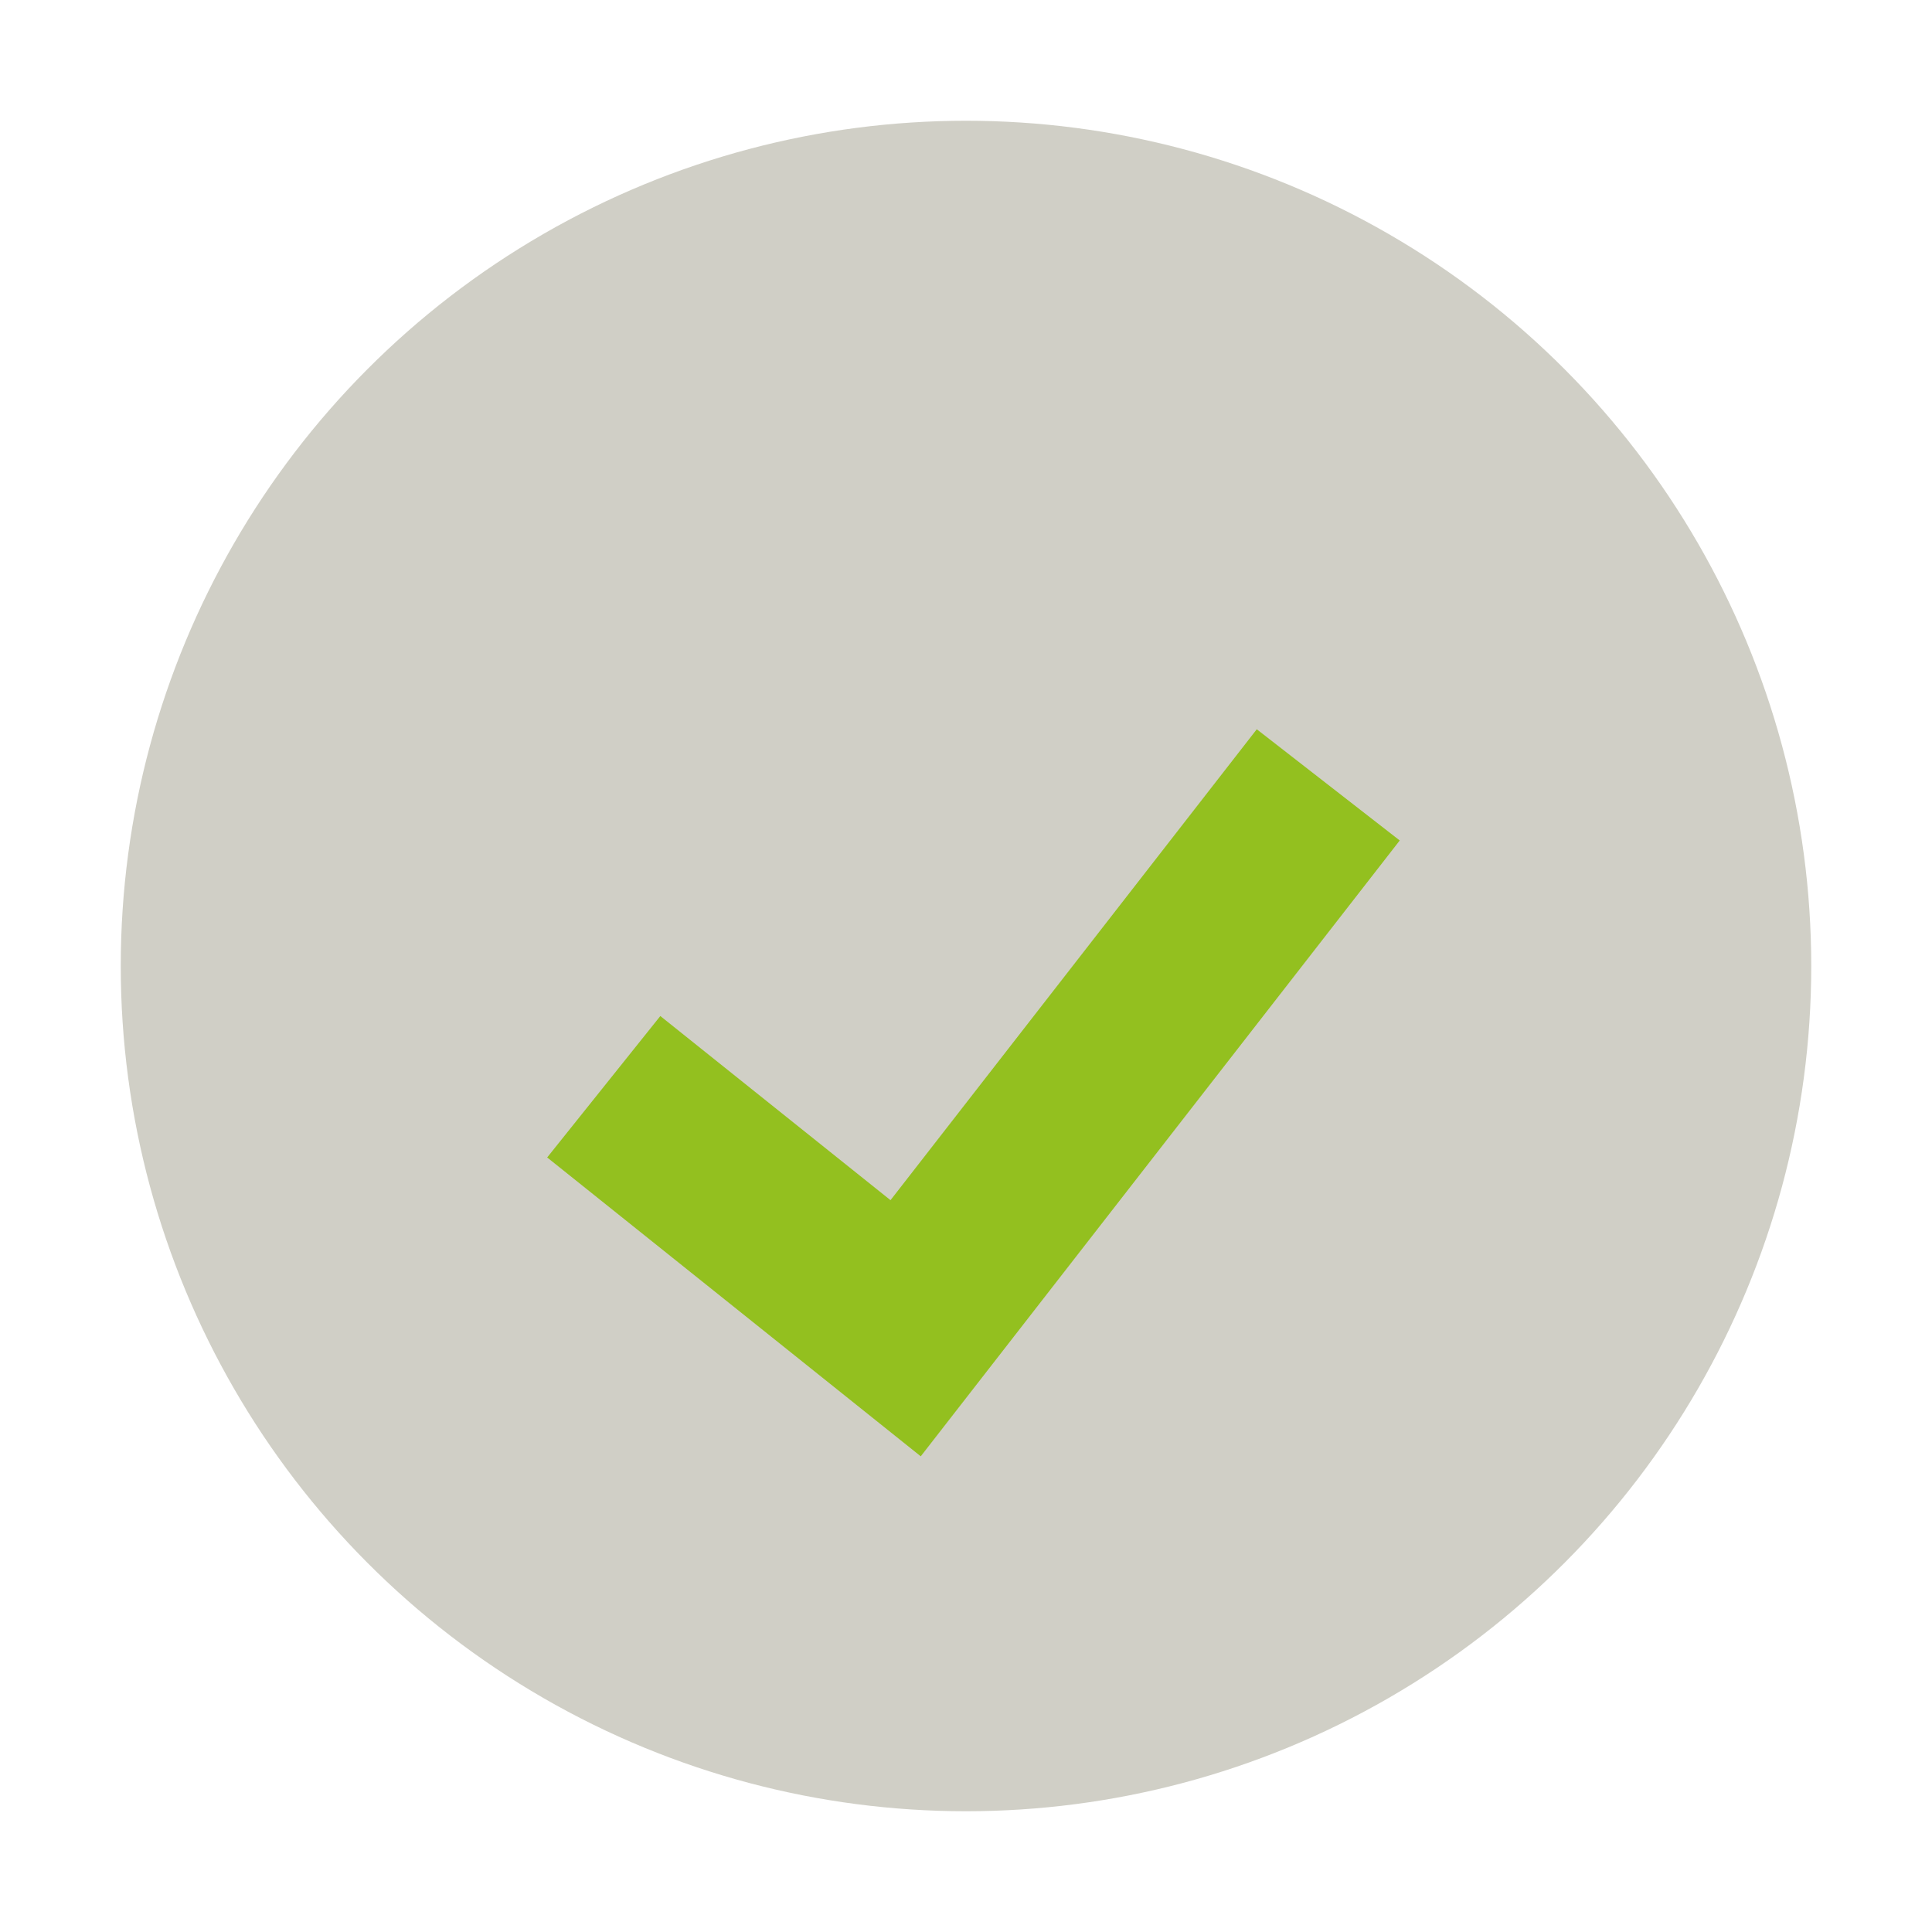
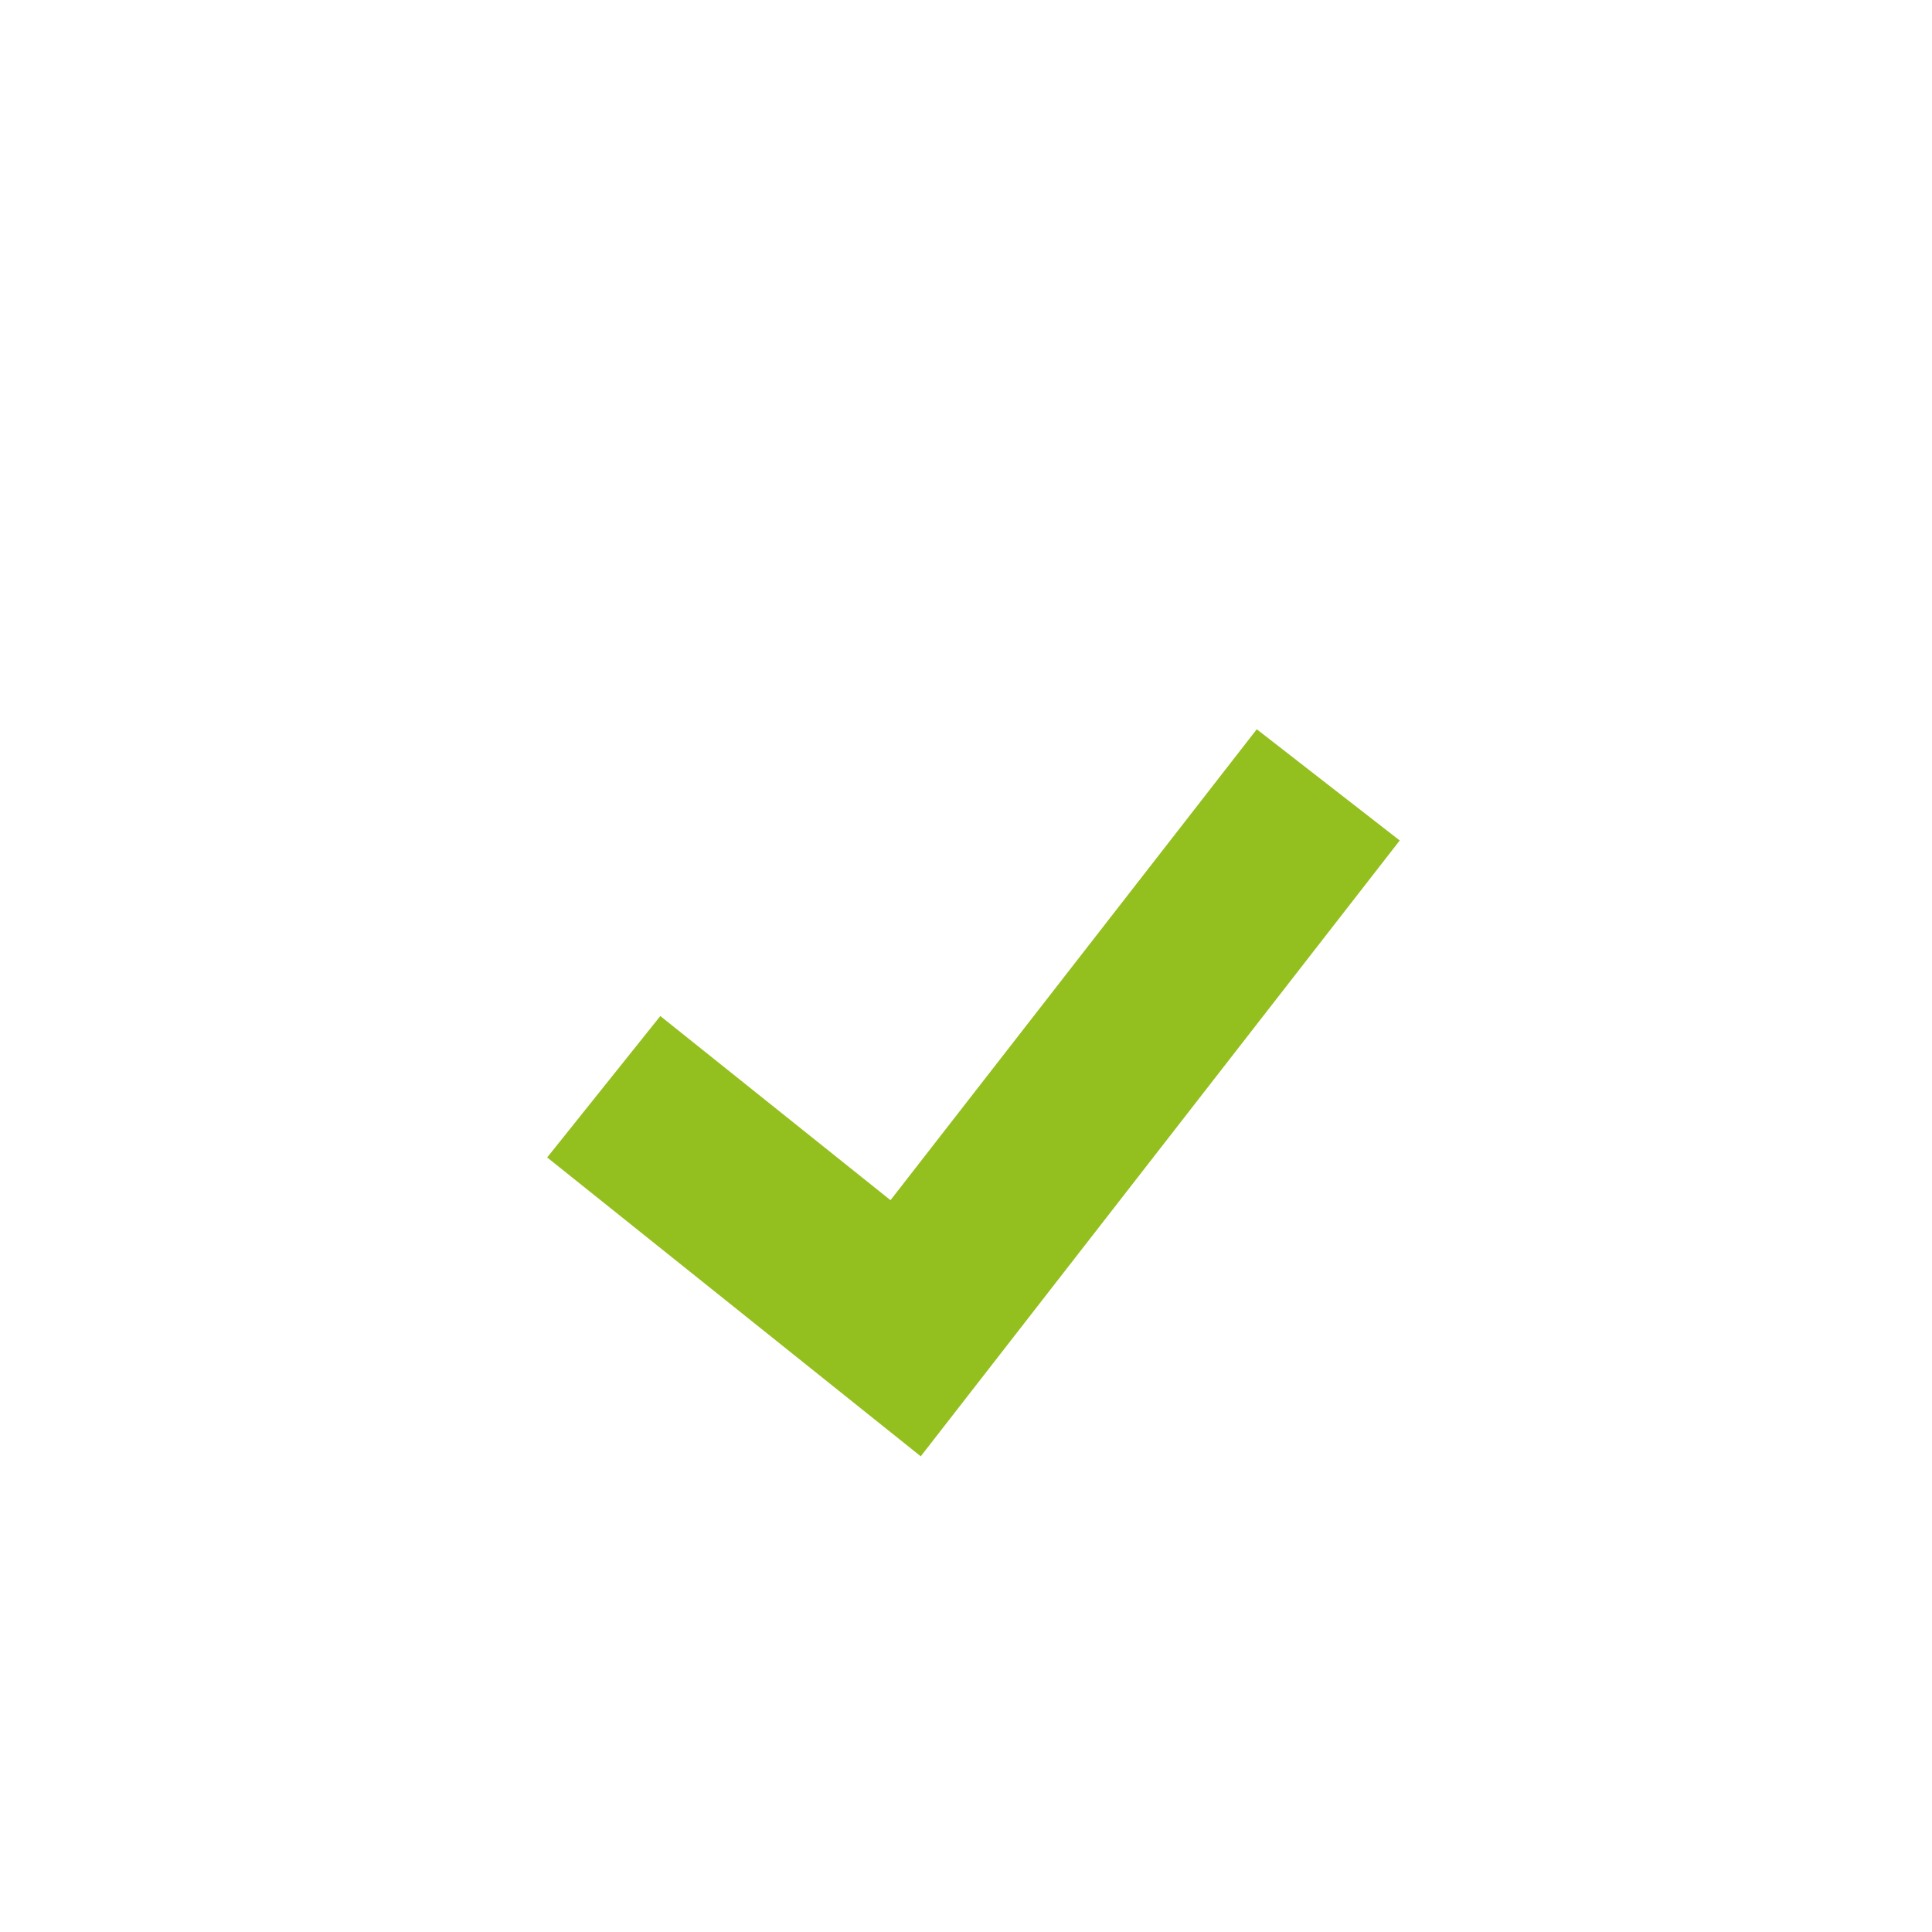
<svg xmlns="http://www.w3.org/2000/svg" width="32" height="32" viewBox="0 0 32 32">
-   <circle cx="16" cy="16" r="14" fill="#D0CFC6" />
  <path d="M10 18l5 4 7-9" stroke="#93C01F" stroke-width="3" fill="none" />
</svg>